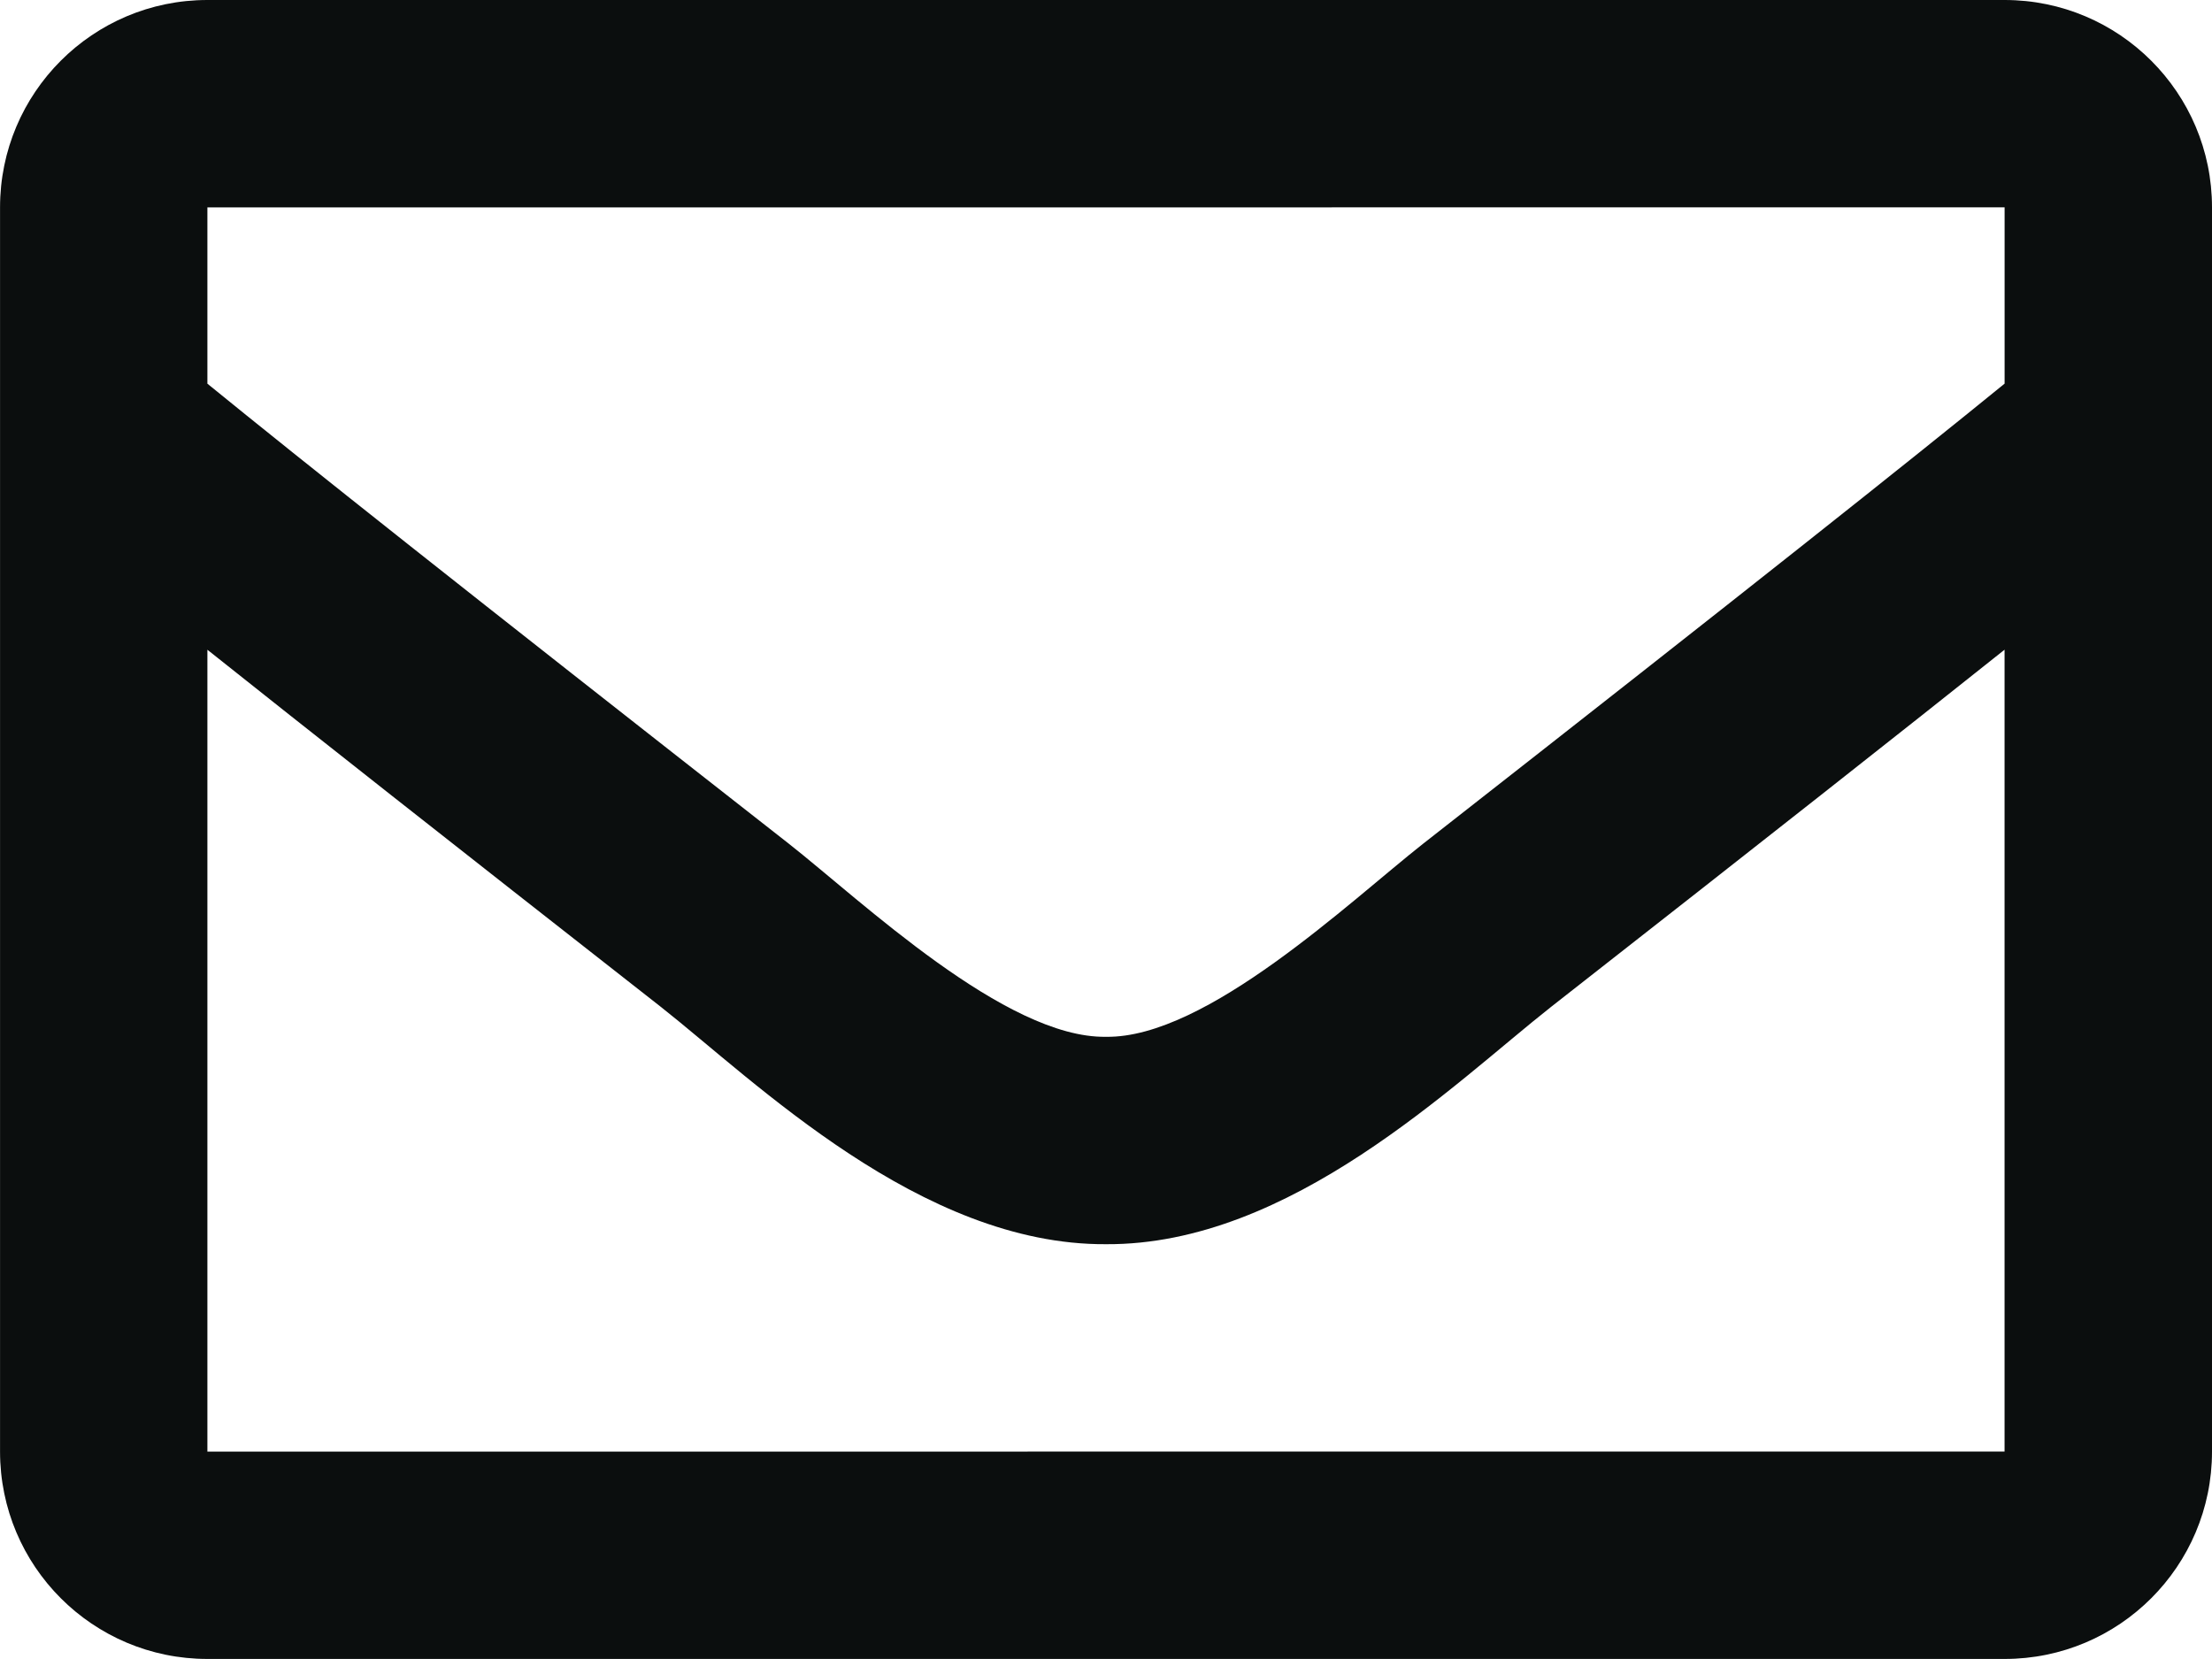
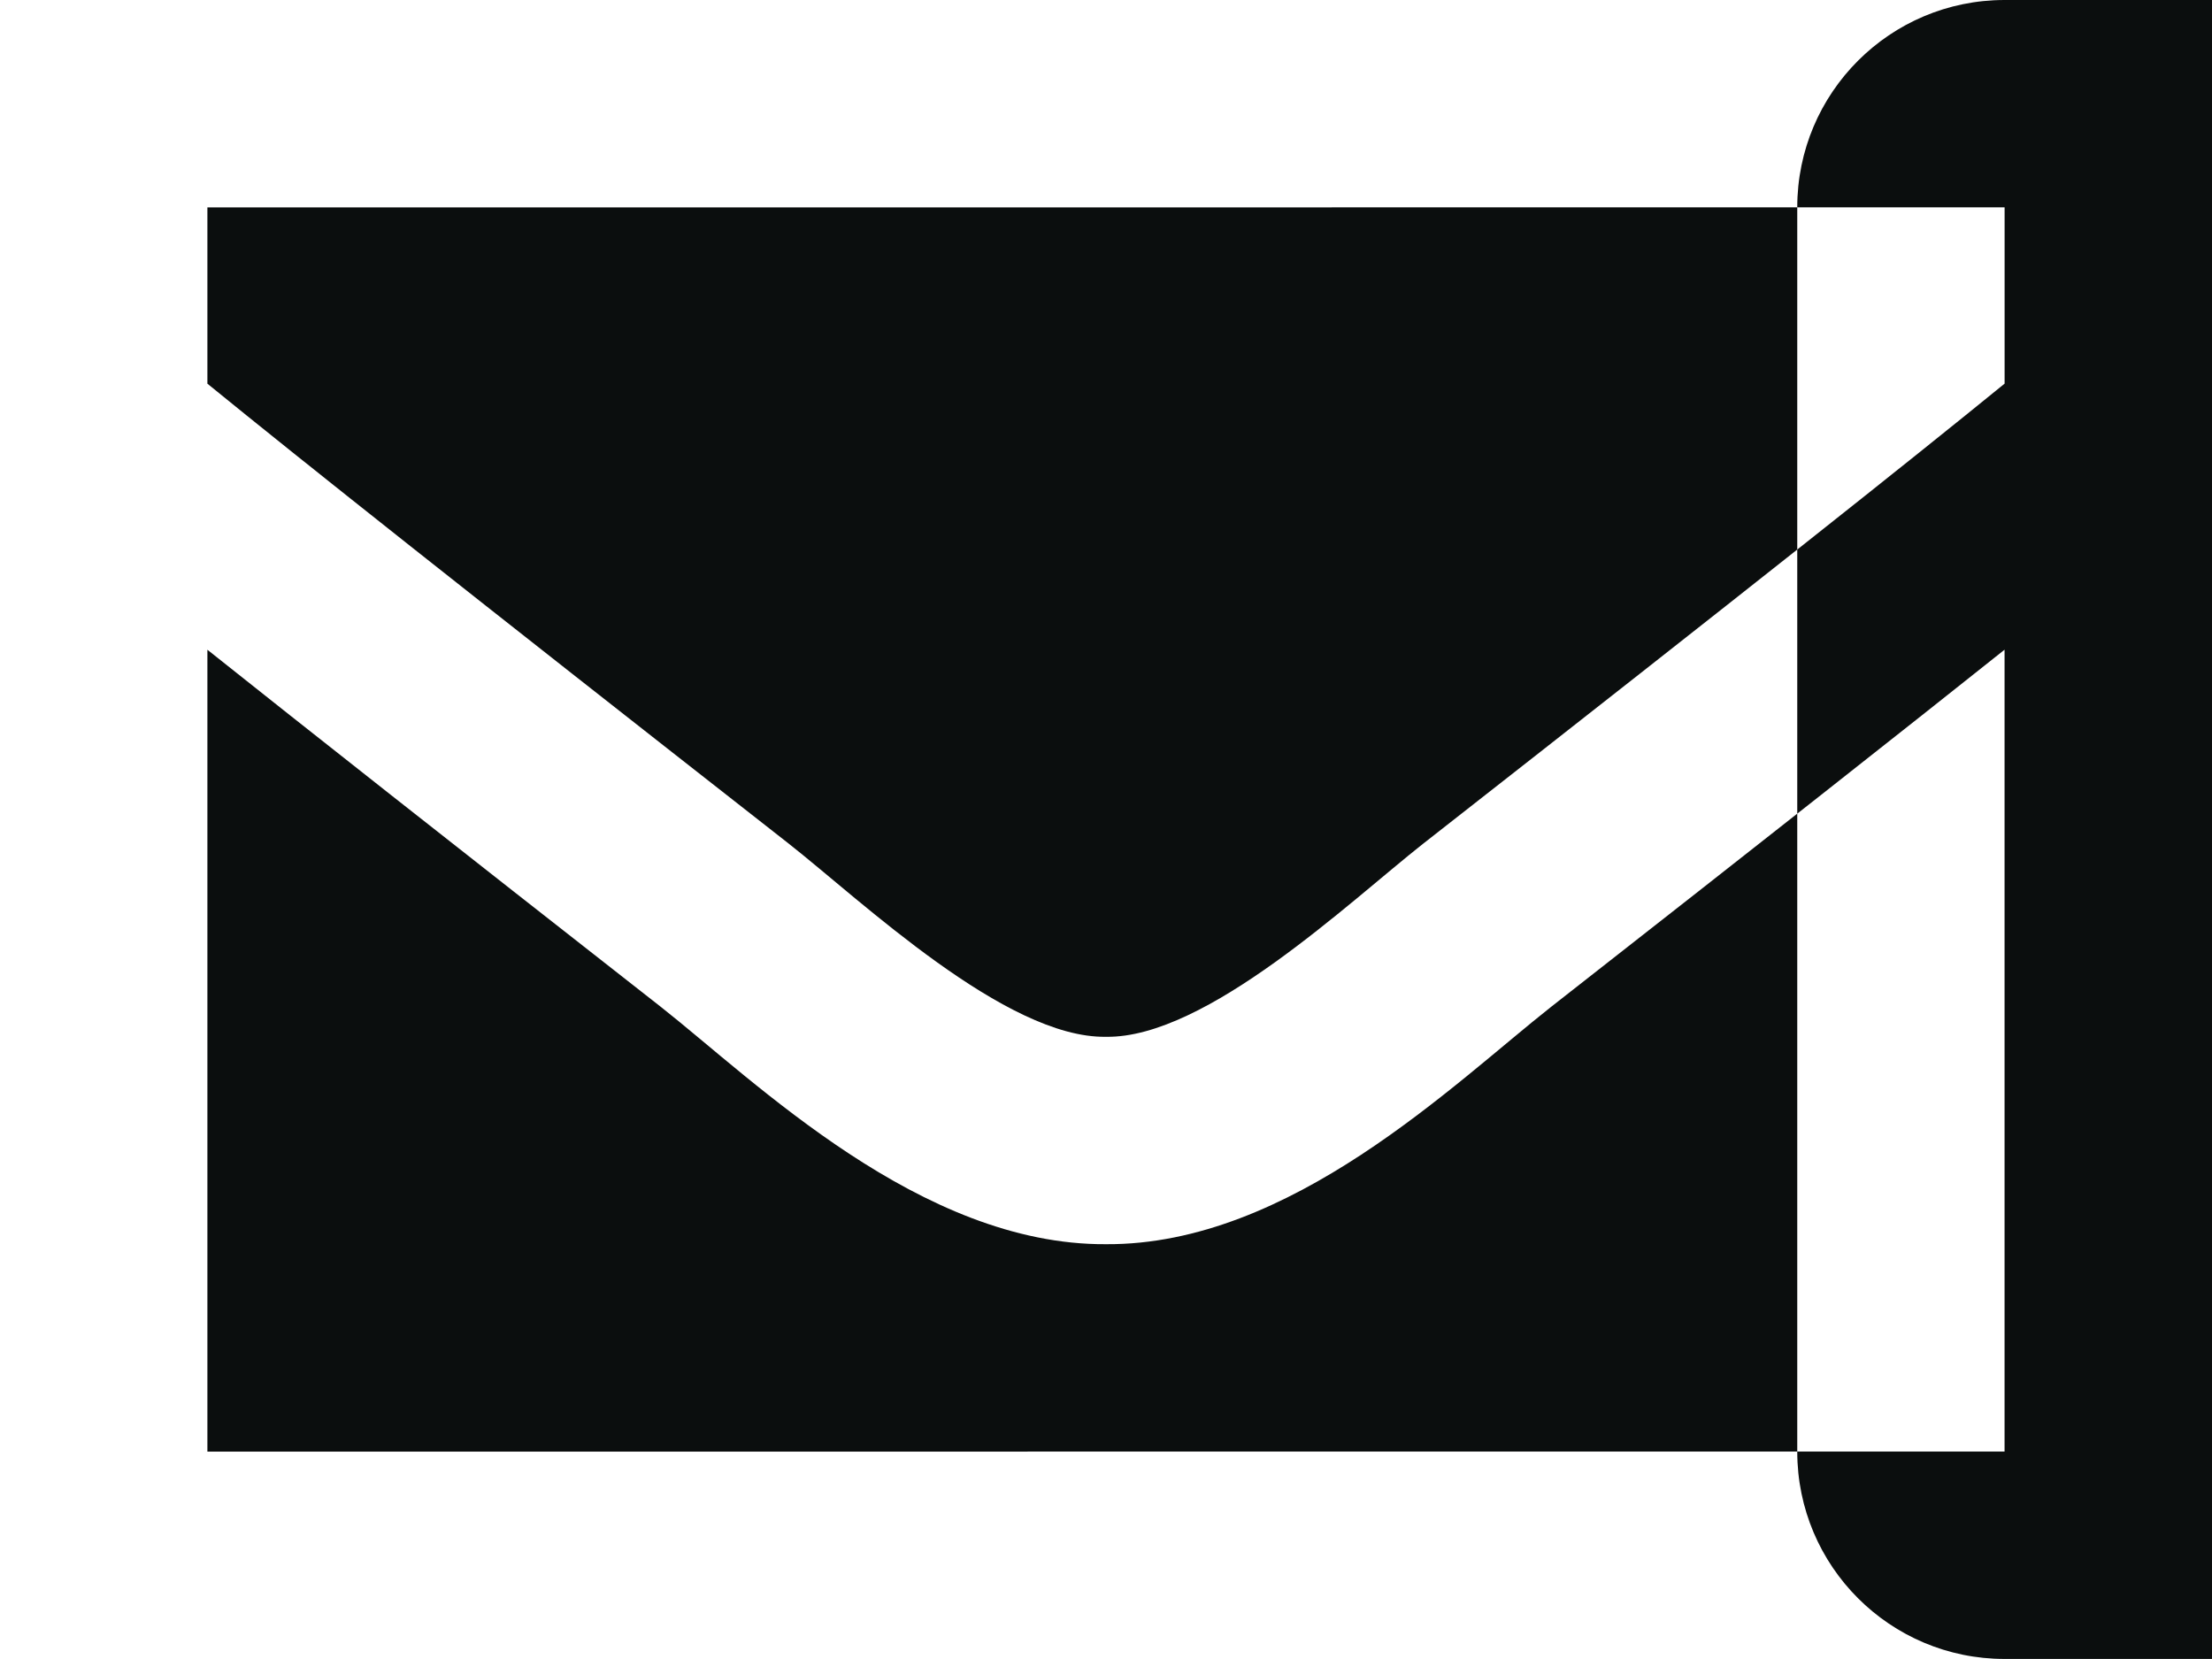
<svg xmlns="http://www.w3.org/2000/svg" xmlns:ns1="http://www.inkscape.org/namespaces/inkscape" xmlns:ns2="http://sodipodi.sourceforge.net/DTD/sodipodi-0.dtd" width="49.691mm" height="37.268mm" viewBox="0 0 49.691 37.268" version="1.1" id="svg8" ns1:version="0.92.4 (5da689c313, 2019-01-14)" ns2:docname="emain-envelope-dark.svg">
  <defs id="defs2" />
  <ns2:namedview id="base" pagecolor="#ffffff" bordercolor="#666666" borderopacity="1.0" ns1:pageopacity="0.0" ns1:pageshadow="2" ns1:zoom="0.7" ns1:cx="-203.68675" ns1:cy="242.19963" ns1:document-units="mm" ns1:current-layer="layer1" showgrid="false" ns1:window-width="2560" ns1:window-height="1017" ns1:window-x="1912" ns1:window-y="-8" ns1:window-maximized="1" units="mm" />
  <g ns1:label="Layer 1" ns1:groupmode="layer" id="layer1" transform="translate(0,-259.732)">
-     <path style="fill:#0b0e0e;fill-opacity:1;stroke-width:0.265" ns1:connector-curvature="0" d="M 45.032,259.732 H 4.659 c -2.573,0 -4.658,2.086 -4.658,4.658 v 27.951 c 0,2.573 2.086,4.658 4.658,4.658 h 40.374 c 2.573,0 4.658,-2.086 4.658,-4.658 v -27.951 c 0,-2.573 -2.086,-4.658 -4.658,-4.658 z m 0,4.658 v 3.96 c -2.176,1.772 -5.645,4.528 -13.062,10.335 -1.634,1.286 -4.872,4.374 -7.125,4.338 -2.252,0.036 -5.491,-3.053 -7.125,-4.338 C 10.305,272.879 6.835,270.123 4.659,268.351 v -3.96 z M 4.659,292.341 v -18.013 c 2.224,1.771 5.378,4.257 10.184,8.021 2.121,1.67 5.836,5.356 10.002,5.333 4.146,0.024 7.814,-3.61 10.001,-5.333 4.807,-3.764 7.961,-6.25 10.185,-8.022 v 18.013 z" id="path1843" />
+     <path style="fill:#0b0e0e;fill-opacity:1;stroke-width:0.265" ns1:connector-curvature="0" d="M 45.032,259.732 c -2.573,0 -4.658,2.086 -4.658,4.658 v 27.951 c 0,2.573 2.086,4.658 4.658,4.658 h 40.374 c 2.573,0 4.658,-2.086 4.658,-4.658 v -27.951 c 0,-2.573 -2.086,-4.658 -4.658,-4.658 z m 0,4.658 v 3.96 c -2.176,1.772 -5.645,4.528 -13.062,10.335 -1.634,1.286 -4.872,4.374 -7.125,4.338 -2.252,0.036 -5.491,-3.053 -7.125,-4.338 C 10.305,272.879 6.835,270.123 4.659,268.351 v -3.96 z M 4.659,292.341 v -18.013 c 2.224,1.771 5.378,4.257 10.184,8.021 2.121,1.67 5.836,5.356 10.002,5.333 4.146,0.024 7.814,-3.61 10.001,-5.333 4.807,-3.764 7.961,-6.25 10.185,-8.022 v 18.013 z" id="path1843" />
  </g>
</svg>